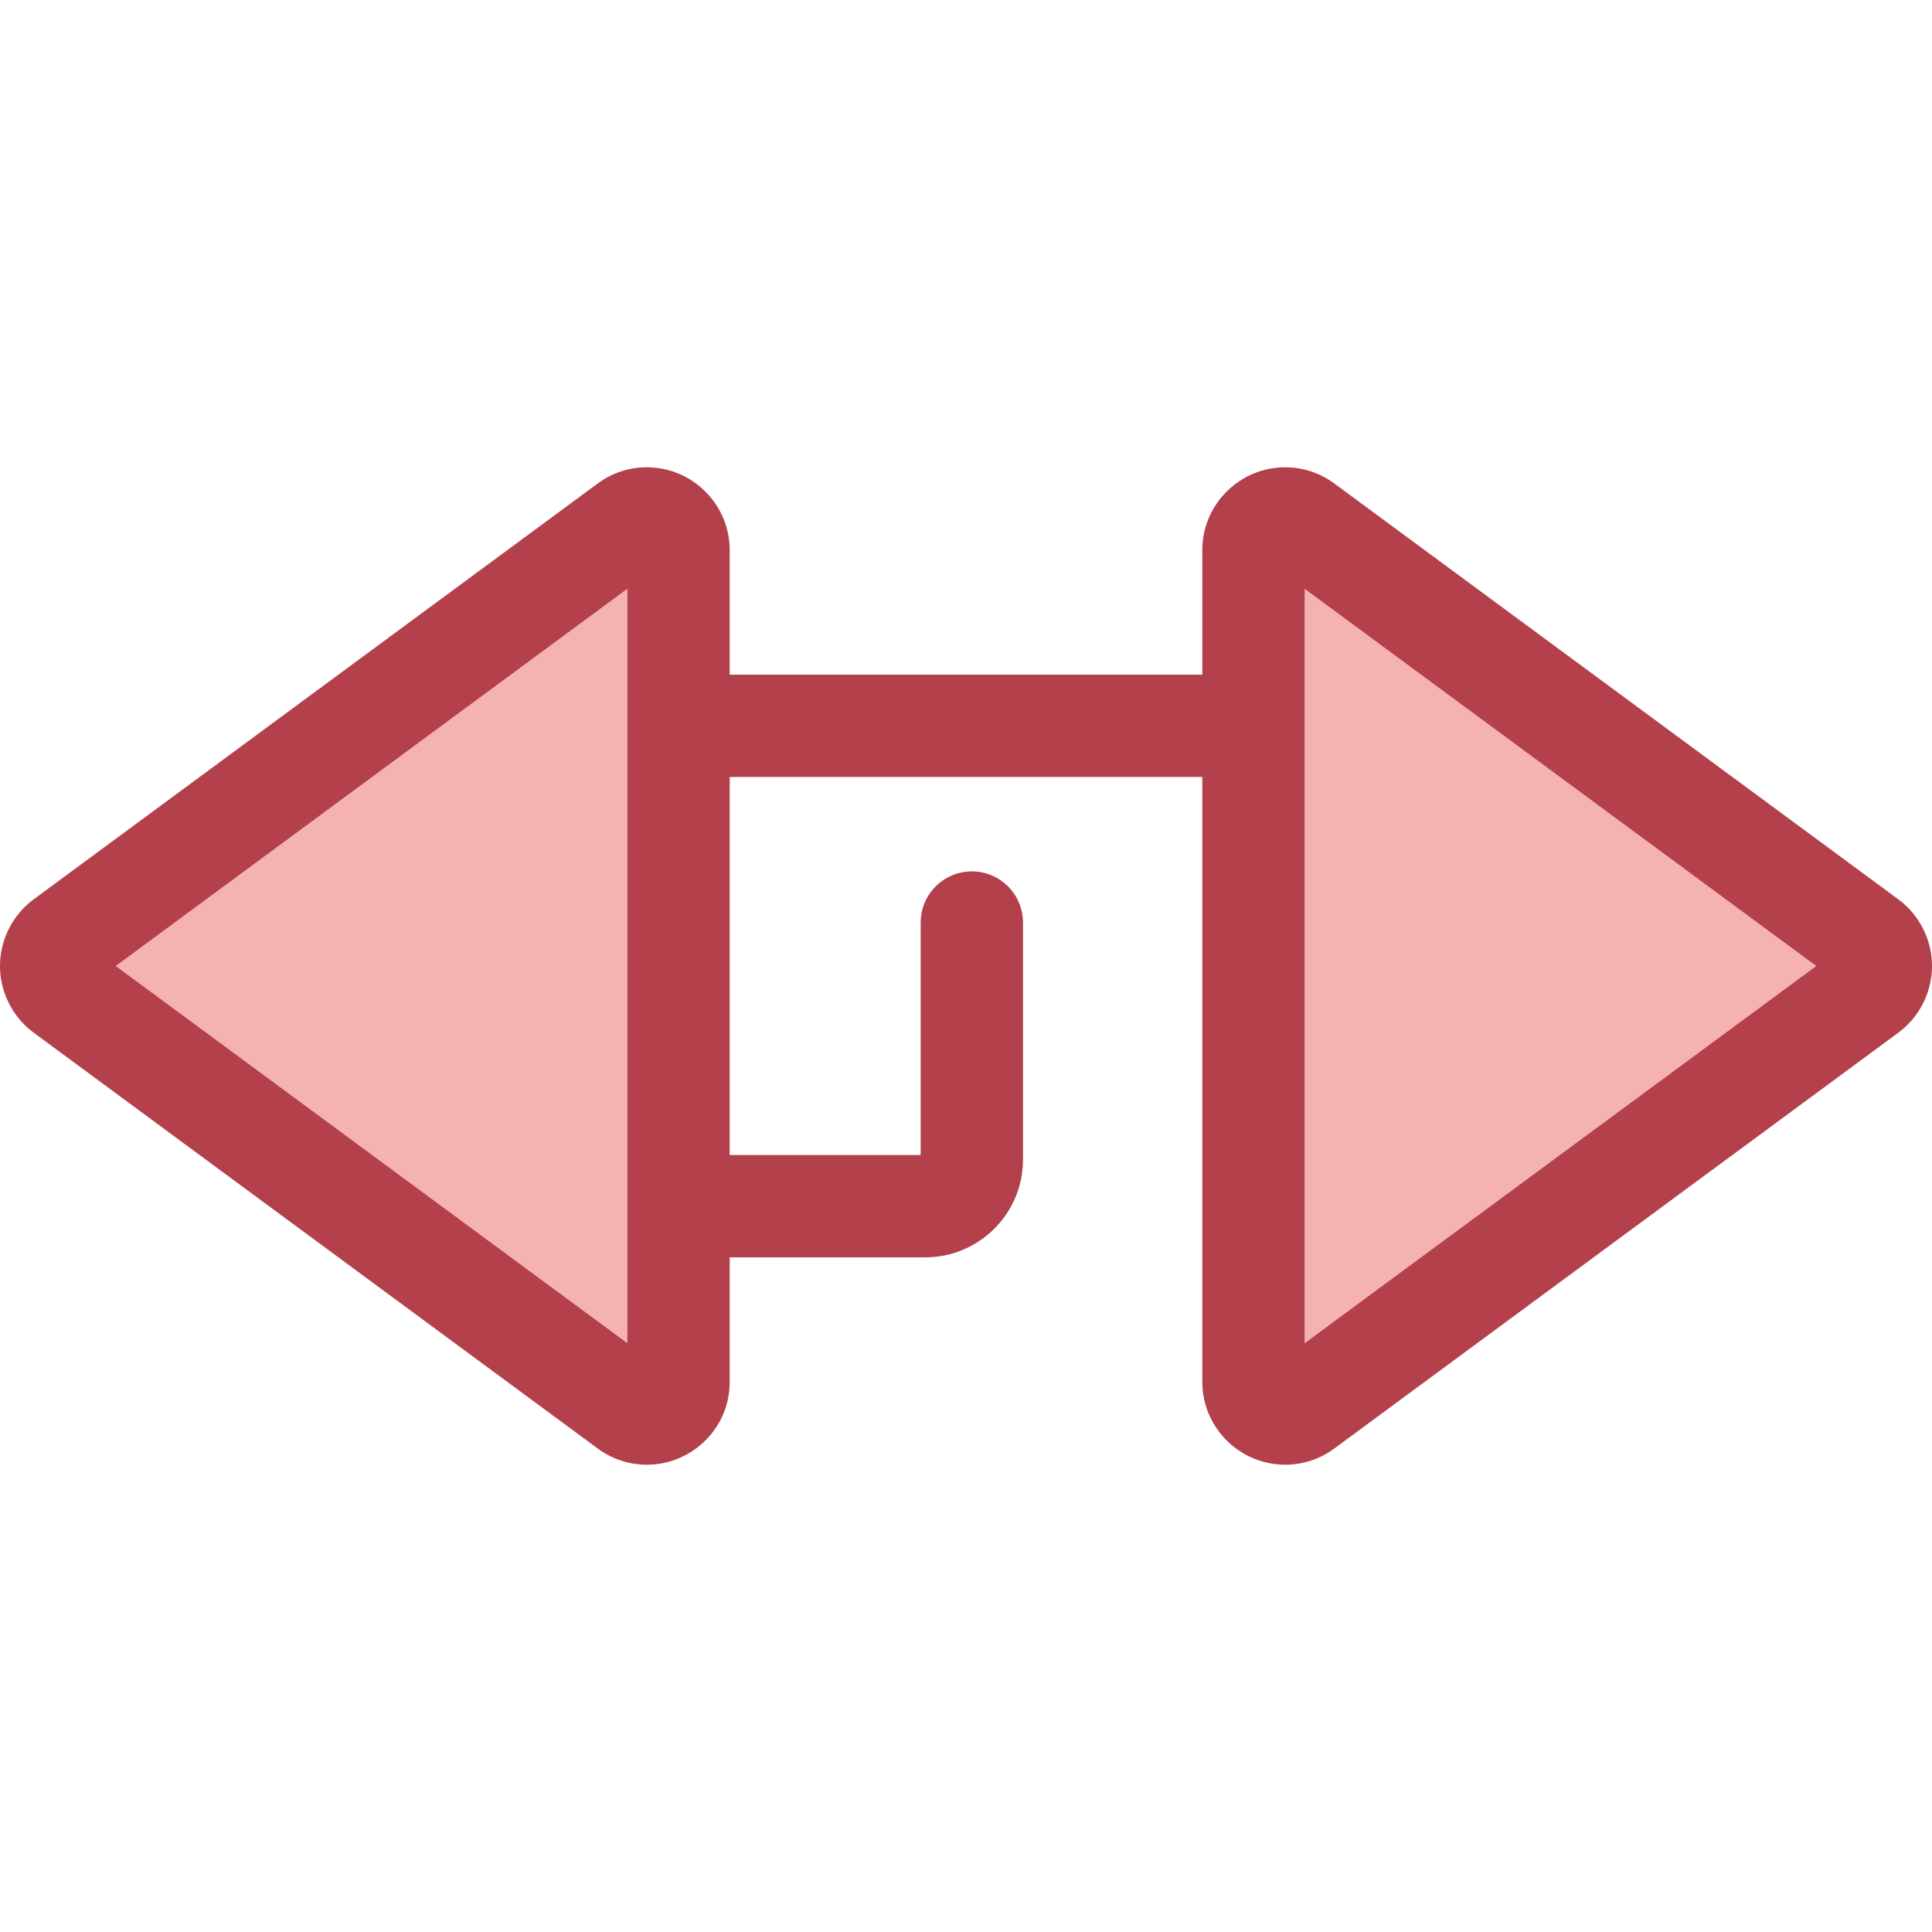
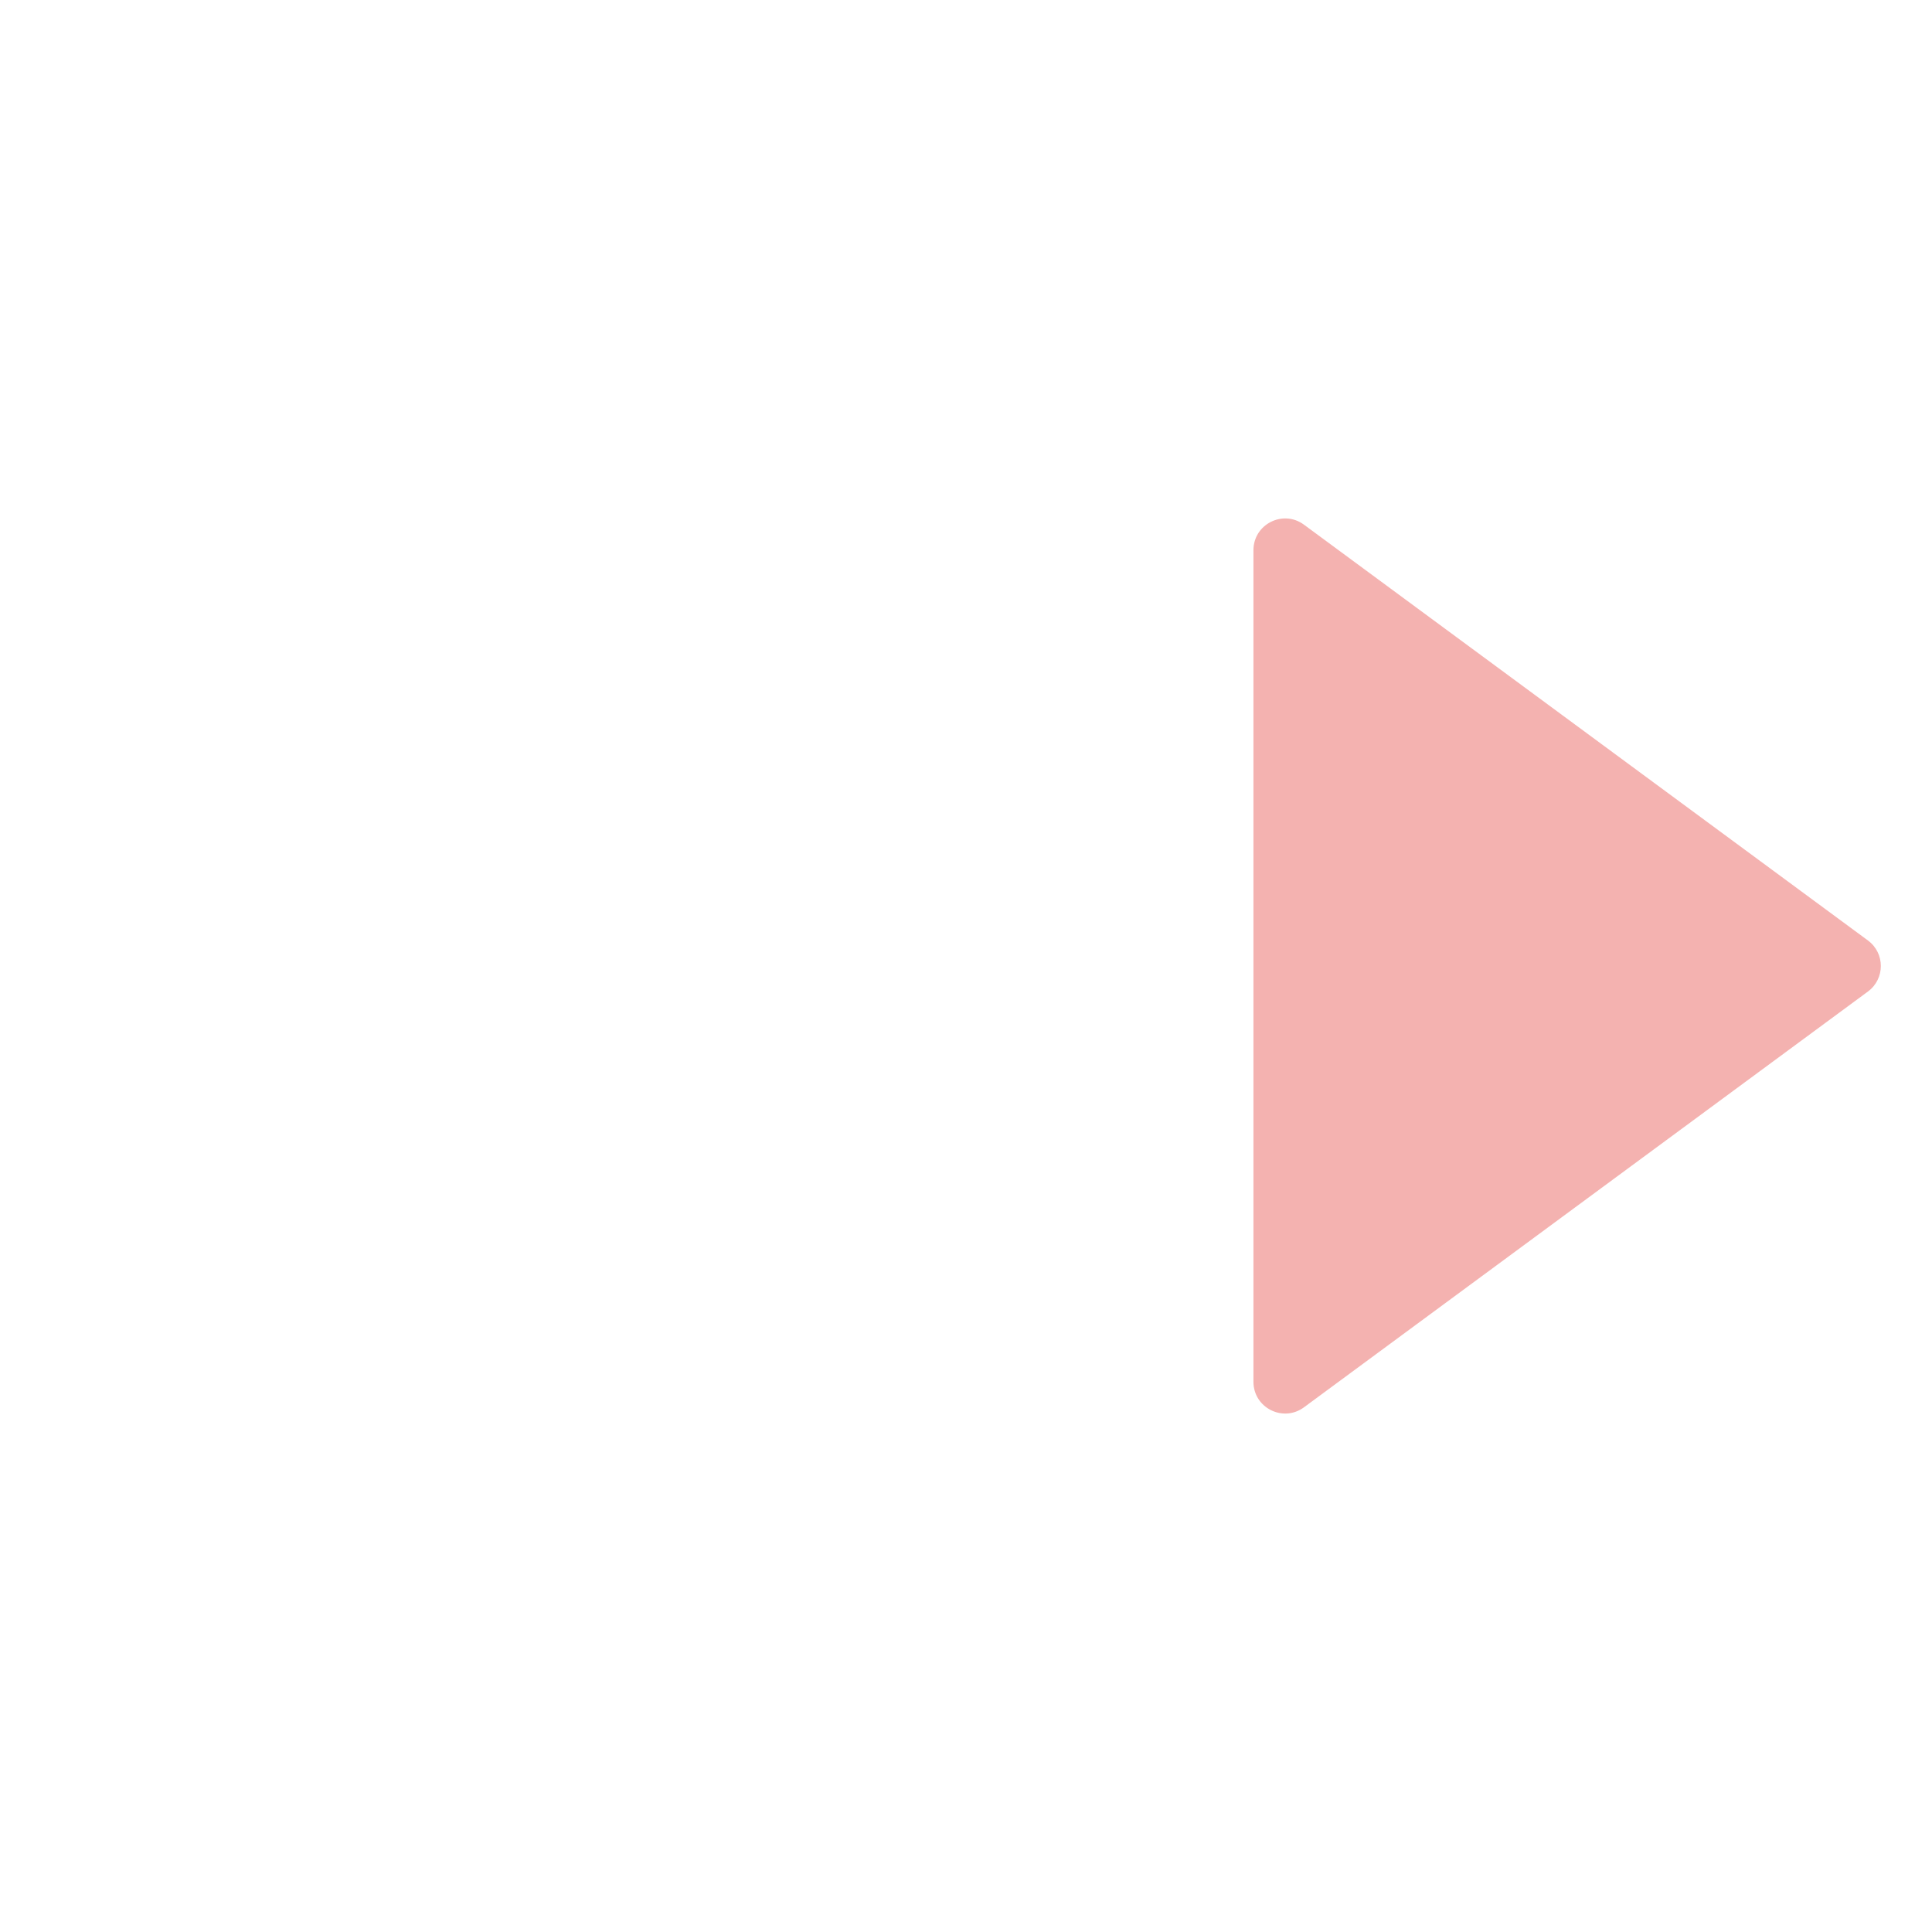
<svg xmlns="http://www.w3.org/2000/svg" version="1.1" id="Layer_1" x="0px" y="0px" viewBox="0 0 512.001 512.001" style="enable-background:new 0 0 512.001 512.001;" xml:space="preserve">
  <g>
    <path style="fill:#F4B2B0;" d="M345.562,372.955l149.465-110.192c4.554-3.358,4.554-10.165,0-13.523L345.562,139.045   c-5.546-4.089-13.385-0.129-13.385,6.761v220.386C332.177,373.084,340.016,377.044,345.562,372.955z" />
-     <path style="fill:#F4B2B0;" d="M166.438,139.045L16.972,249.239c-4.554,3.358-4.554,10.165,0,13.523l149.465,110.192   c5.546,4.089,13.385,0.129,13.385-6.761V145.808C179.823,138.916,171.984,134.956,166.438,139.045z" />
  </g>
-   <path style="fill:#B3404A;" d="M503.073,238.327L353.609,128.134c-3.815-2.813-8.311-4.299-12.999-4.299  c-12.126,0-21.991,9.858-21.991,21.974v32.985H193.381v-32.985c0-12.116-9.864-21.974-21.991-21.974  c-4.689,0-9.182,1.487-12.999,4.299L8.929,238.327C3.338,242.448,0,249.055,0,256c0,6.945,3.338,13.553,8.927,17.673  l149.464,110.193c3.814,2.812,8.309,4.299,12.997,4.299c0.001,0,0.001,0,0.001,0c5.663,0,11.052-2.153,15.176-6.061  c4.394-4.165,6.814-9.817,6.814-15.911v-32.985h51.836c14.276,0,25.89-11.615,25.89-25.89v-62.829  c0-7.488-6.071-13.557-13.557-13.557c-7.486,0-13.557,6.07-13.557,13.557v61.604h-50.611V205.906H318.62v160.287  c0,12.115,9.864,21.972,21.99,21.974c0.001,0,0.001,0,0.003,0c4.688,0,9.181-1.487,12.997-4.299l149.463-110.192  c5.591-4.121,8.929-10.729,8.929-17.675S508.662,242.448,503.073,238.327z M166.267,355.985L30.649,256l135.618-99.985V355.985z   M345.734,355.985v-199.97L481.352,256L345.734,355.985z" />
  <g>
</g>
  <g>
</g>
  <g>
</g>
  <g>
</g>
  <g>
</g>
  <g>
</g>
  <g>
</g>
  <g>
</g>
  <g>
</g>
  <g>
</g>
  <g>
</g>
  <g>
</g>
  <g>
</g>
  <g>
</g>
  <g>
</g>
</svg>